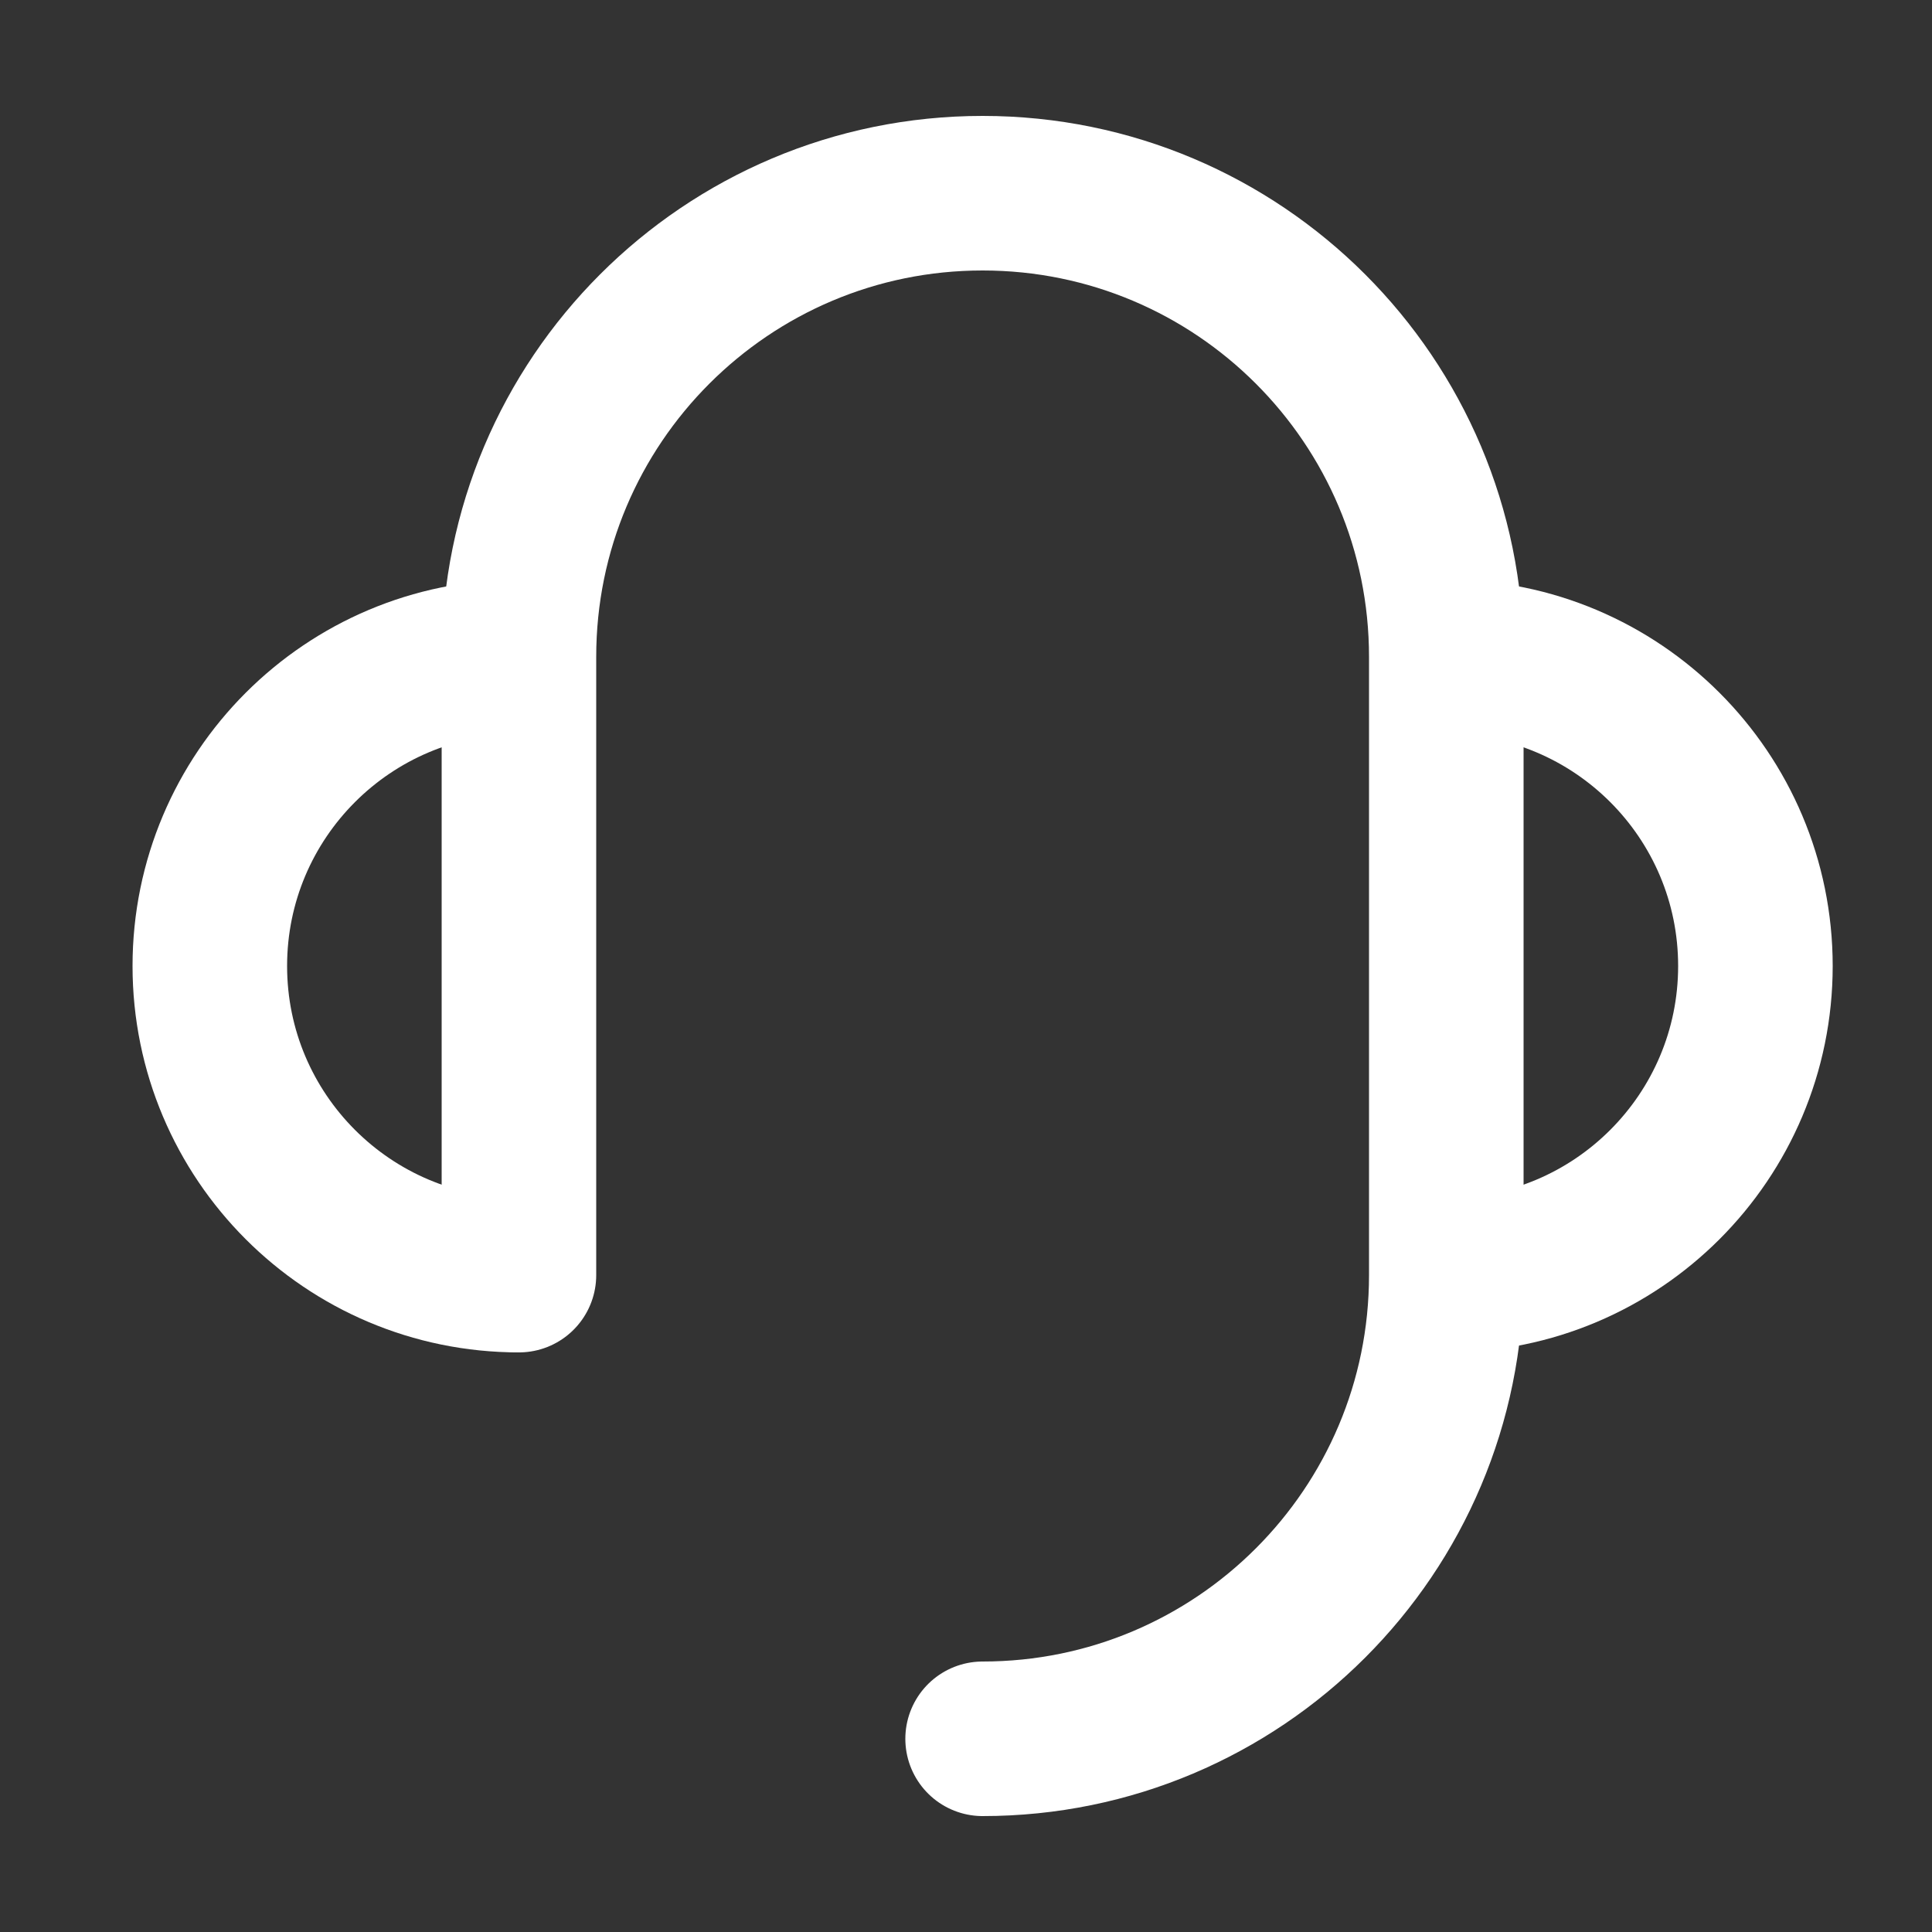
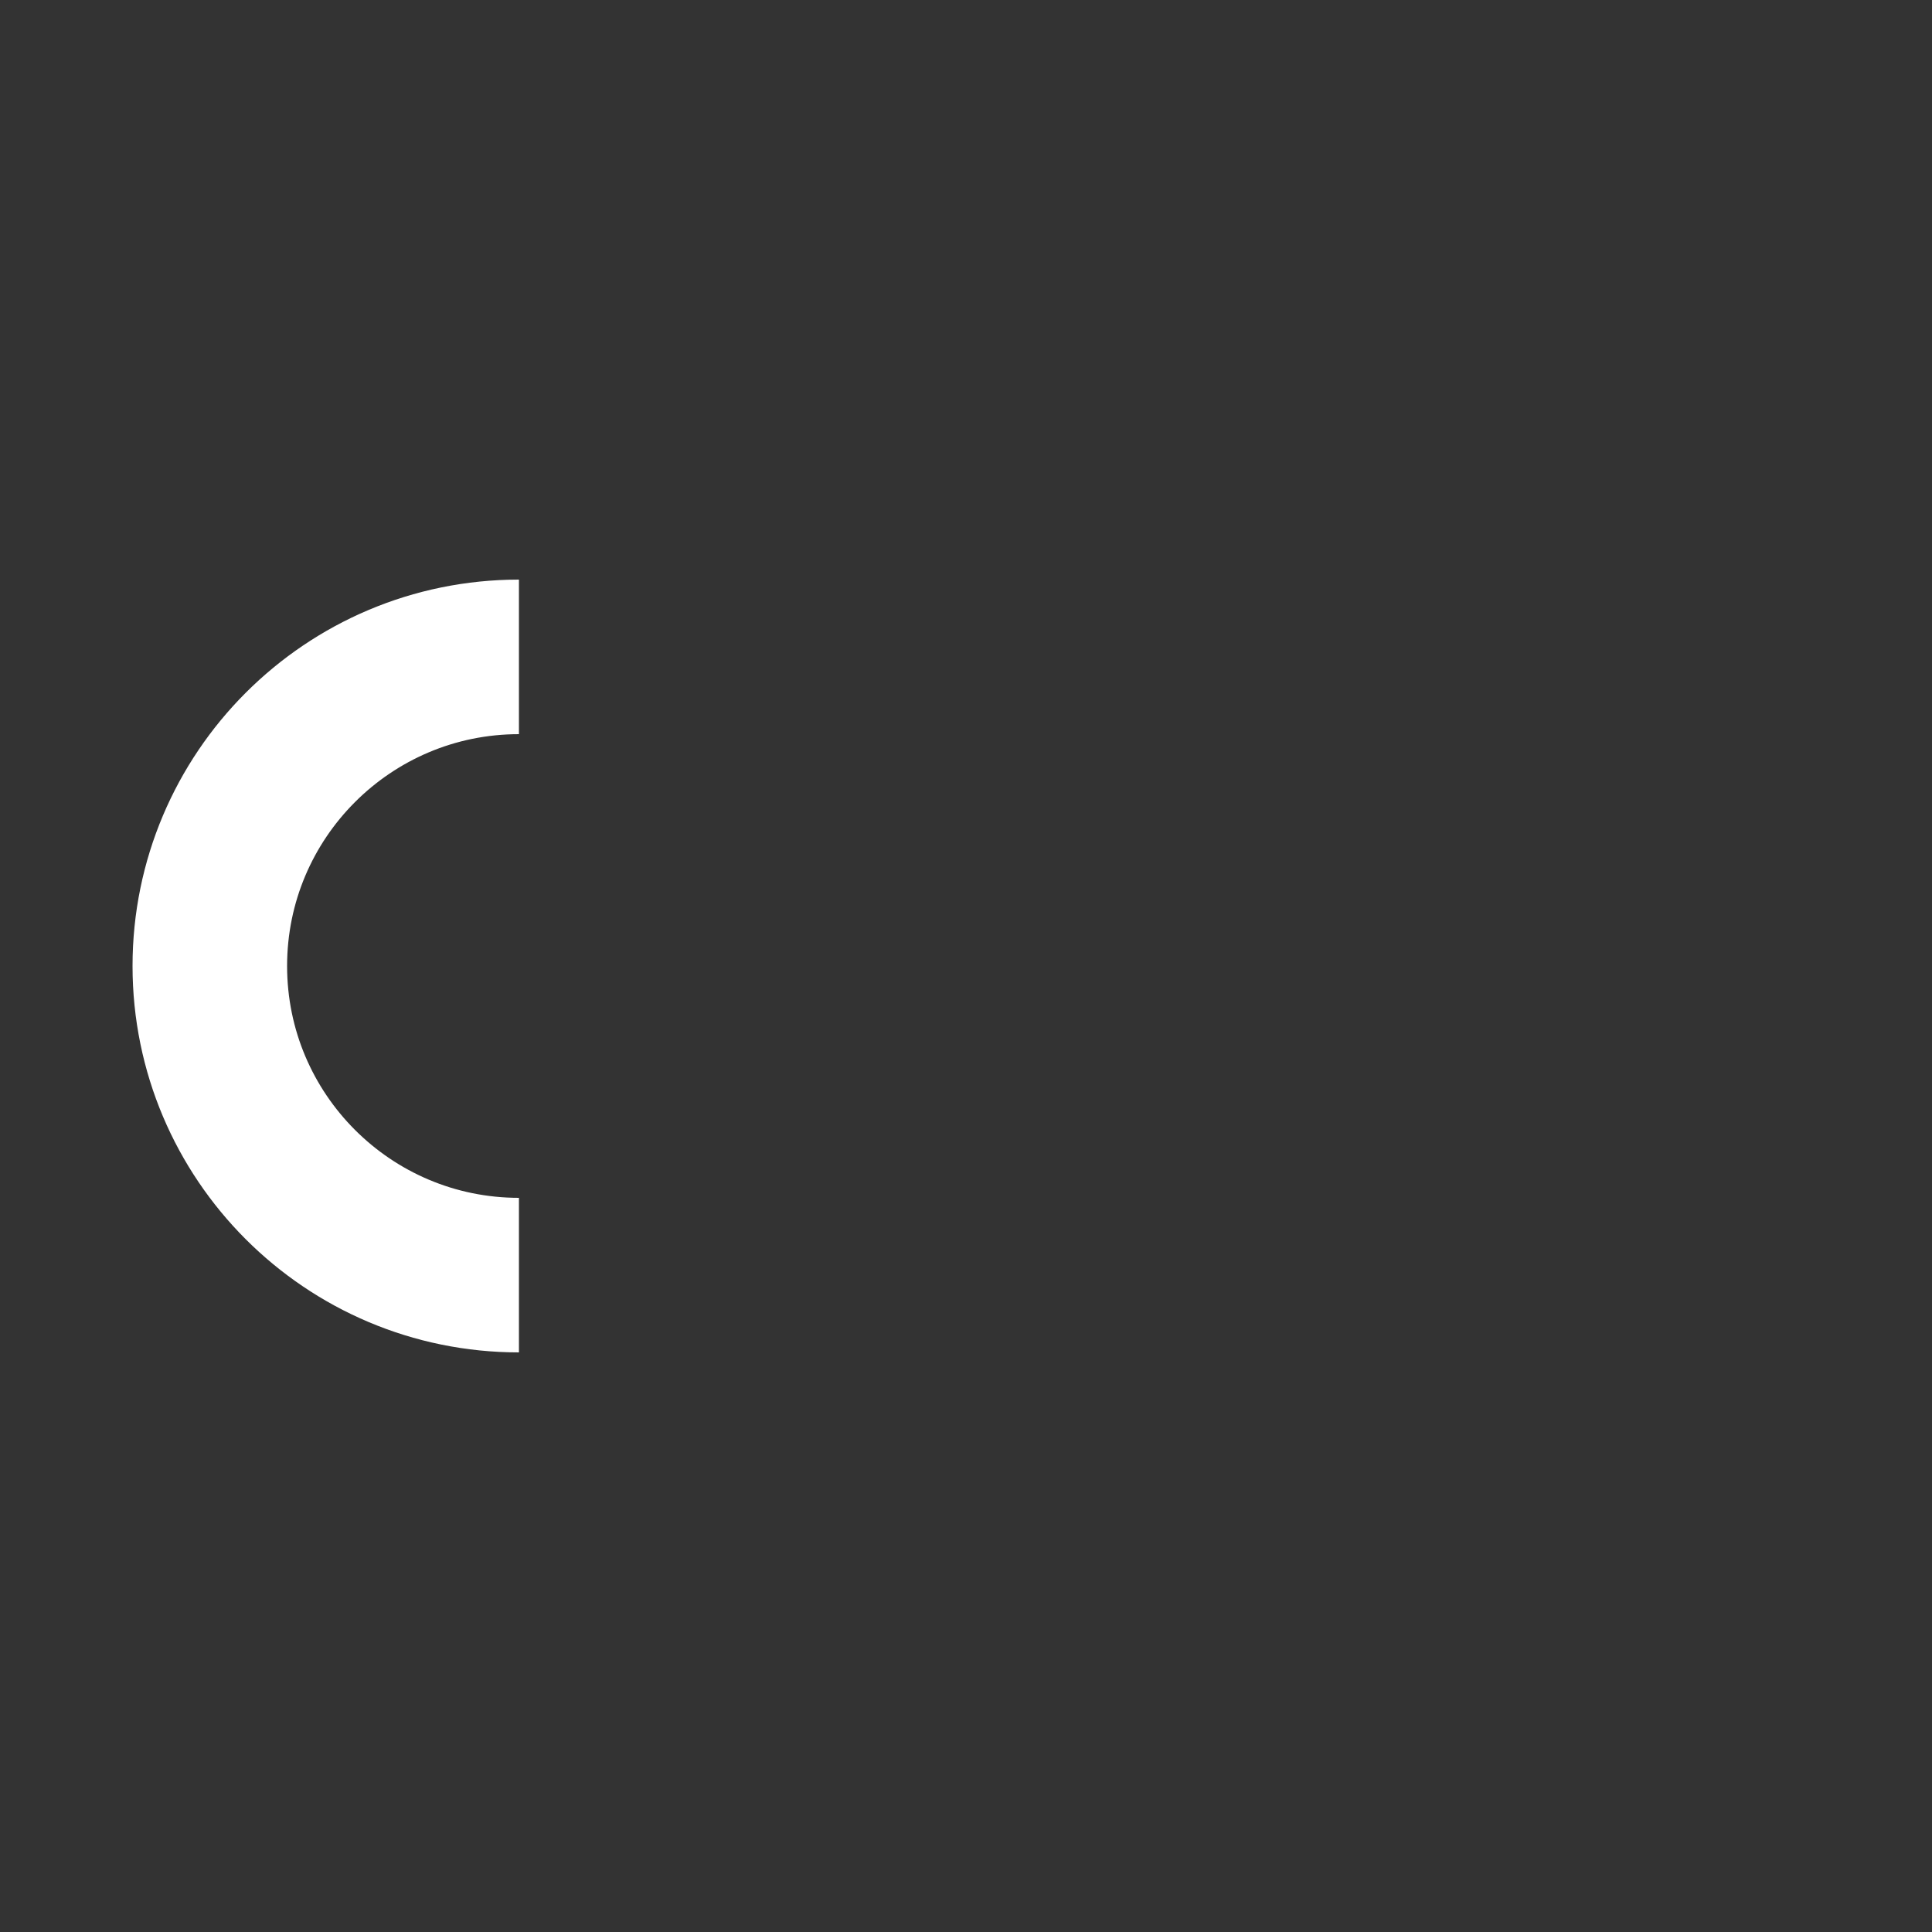
<svg xmlns="http://www.w3.org/2000/svg" width="25" height="25" viewBox="0 0 25 25" fill="none">
  <rect x="0" y="0" width="25" height="25" fill="#333333" stroke="none" />
-   <path d="M18.715 16.5C20.924 16.5 22.715 14.709 22.715 12.5C22.715 10.291 20.924 8.5 18.715 8.5" stroke="white" stroke-width="2" stroke-linejoin="round" />
  <path d="M6.715 8.5C4.506 8.5 2.715 10.291 2.715 12.5C2.715 14.709 4.506 16.5 6.715 16.5" stroke="white" stroke-width="2" stroke-linejoin="round" />
-   <path d="M6.715 16.5V16.25V15V12.5V8.5C6.715 5.186 9.401 2.5 12.715 2.5C16.029 2.5 18.715 5.186 18.715 8.5V16.5C18.715 19.814 16.029 22.5 12.715 22.5" stroke="white" stroke-width="2" stroke-linecap="round" stroke-linejoin="round" />
</svg>